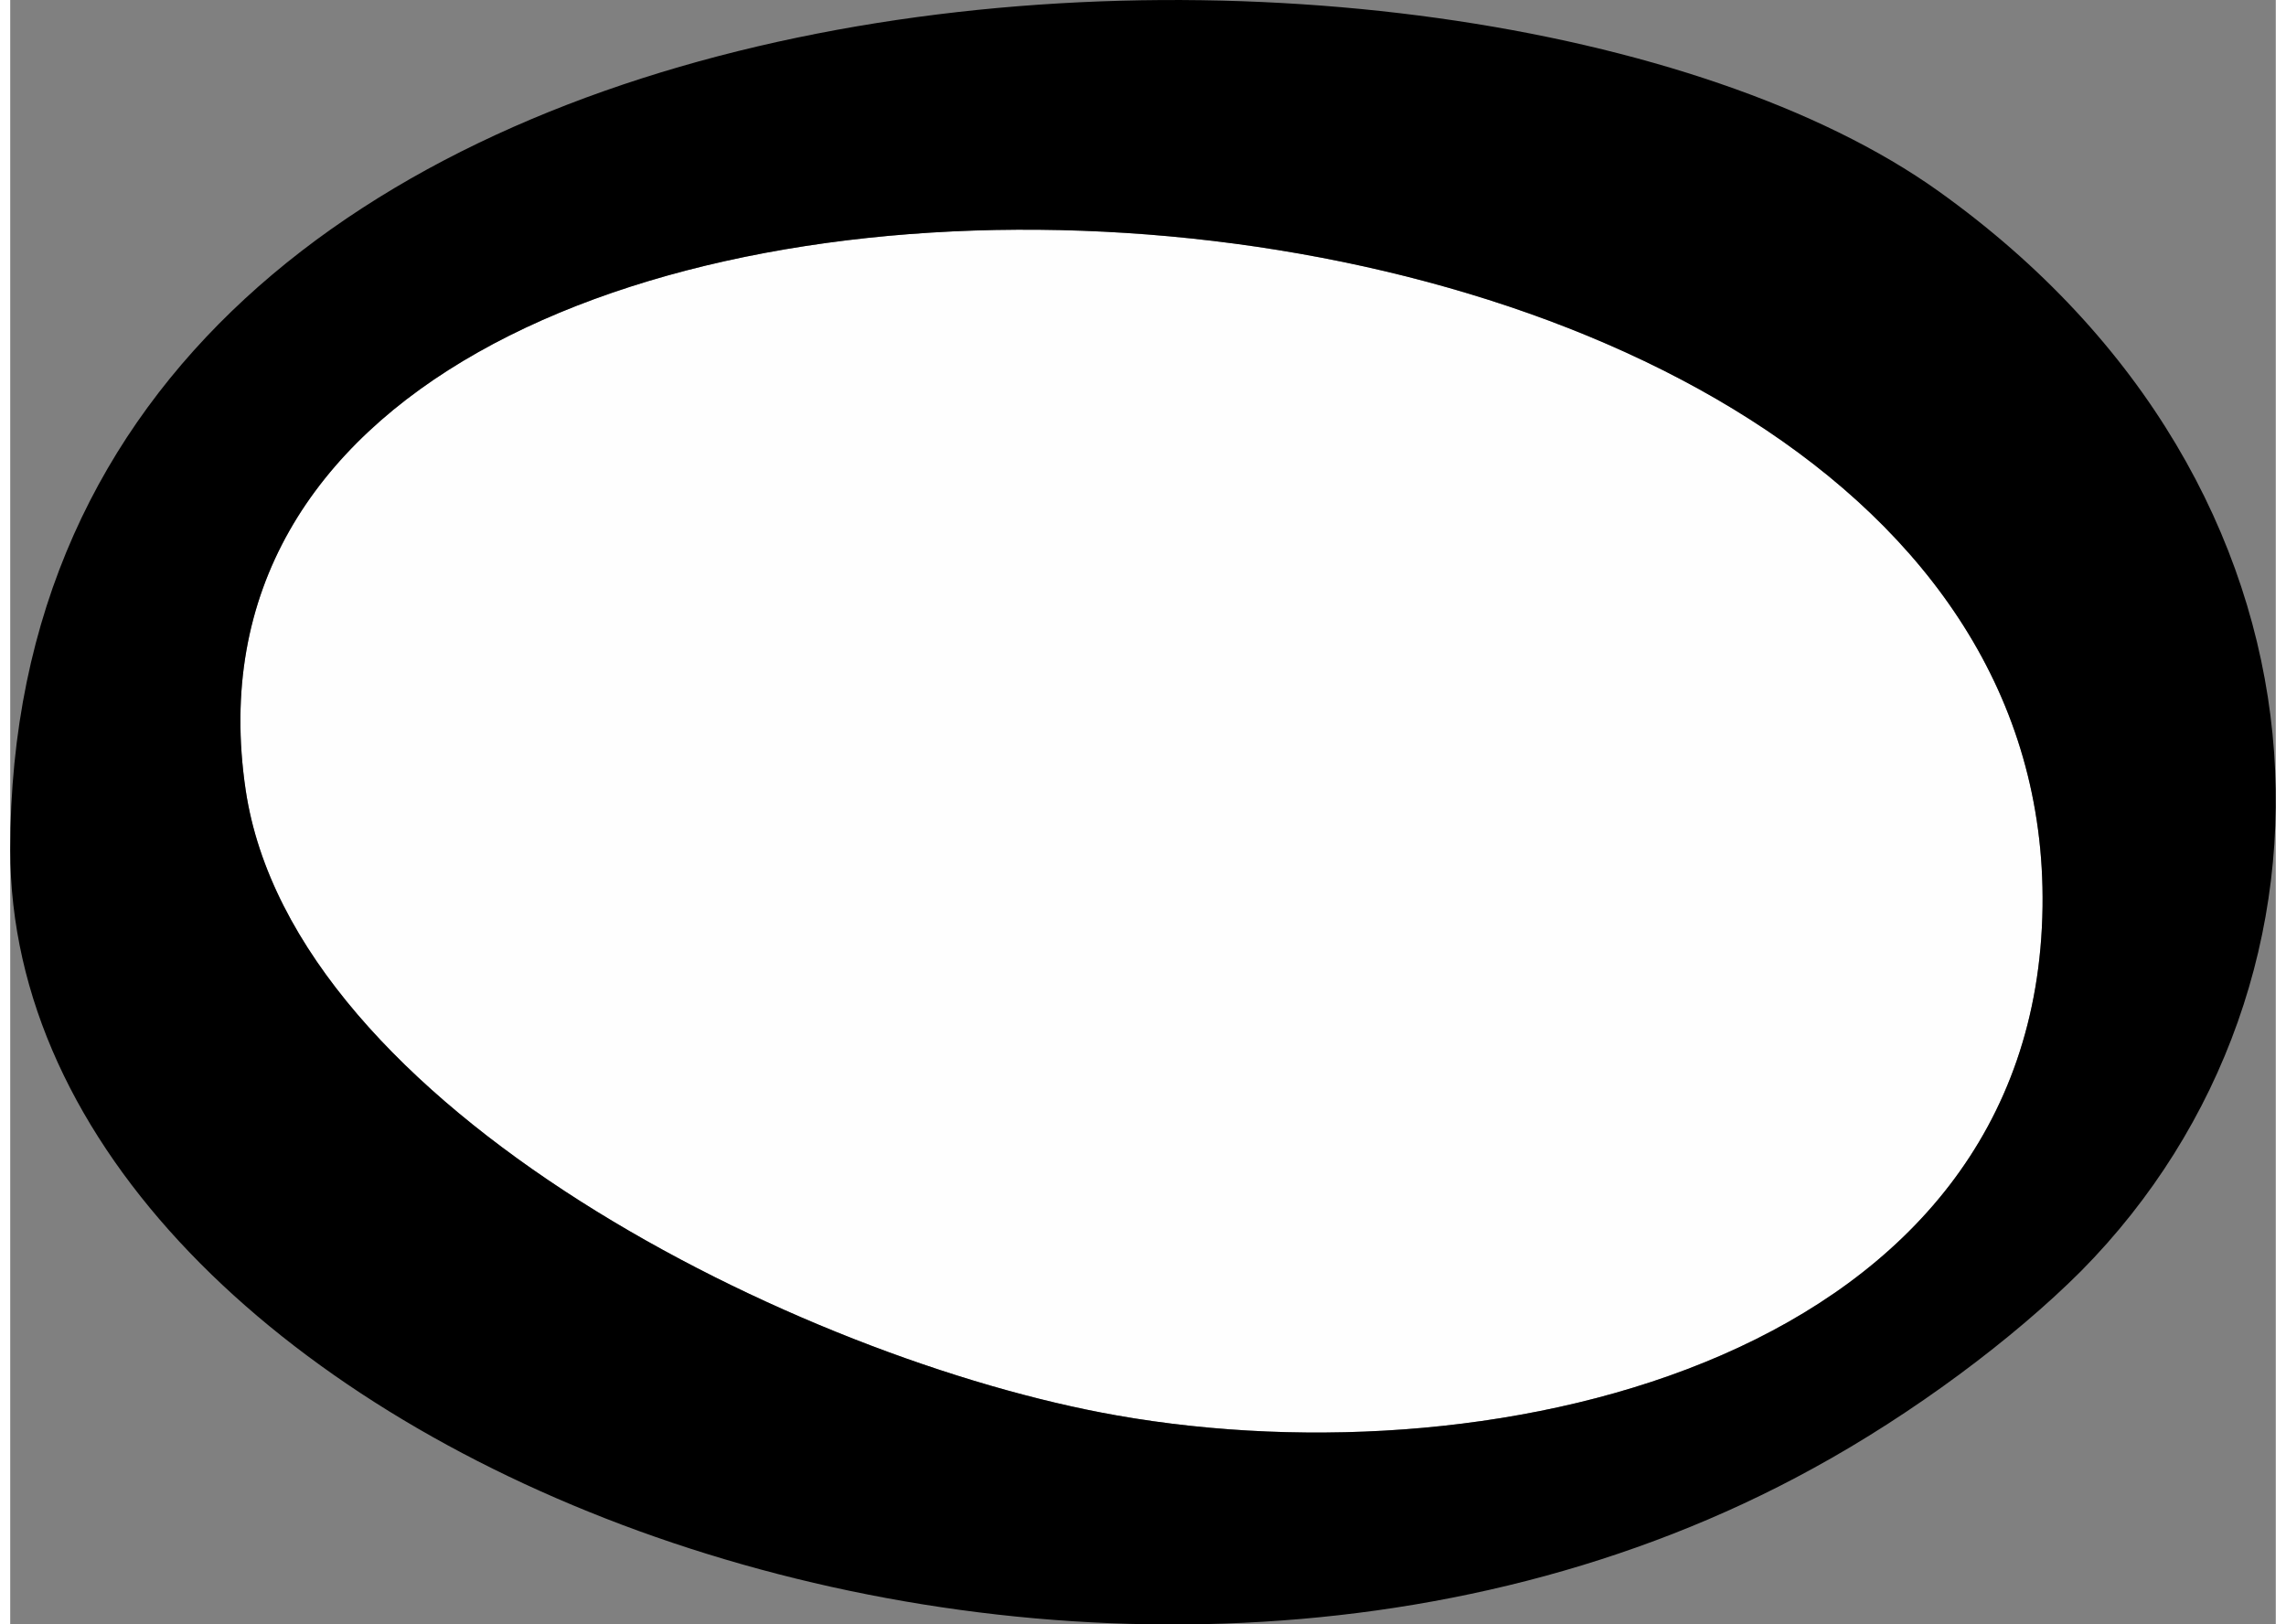
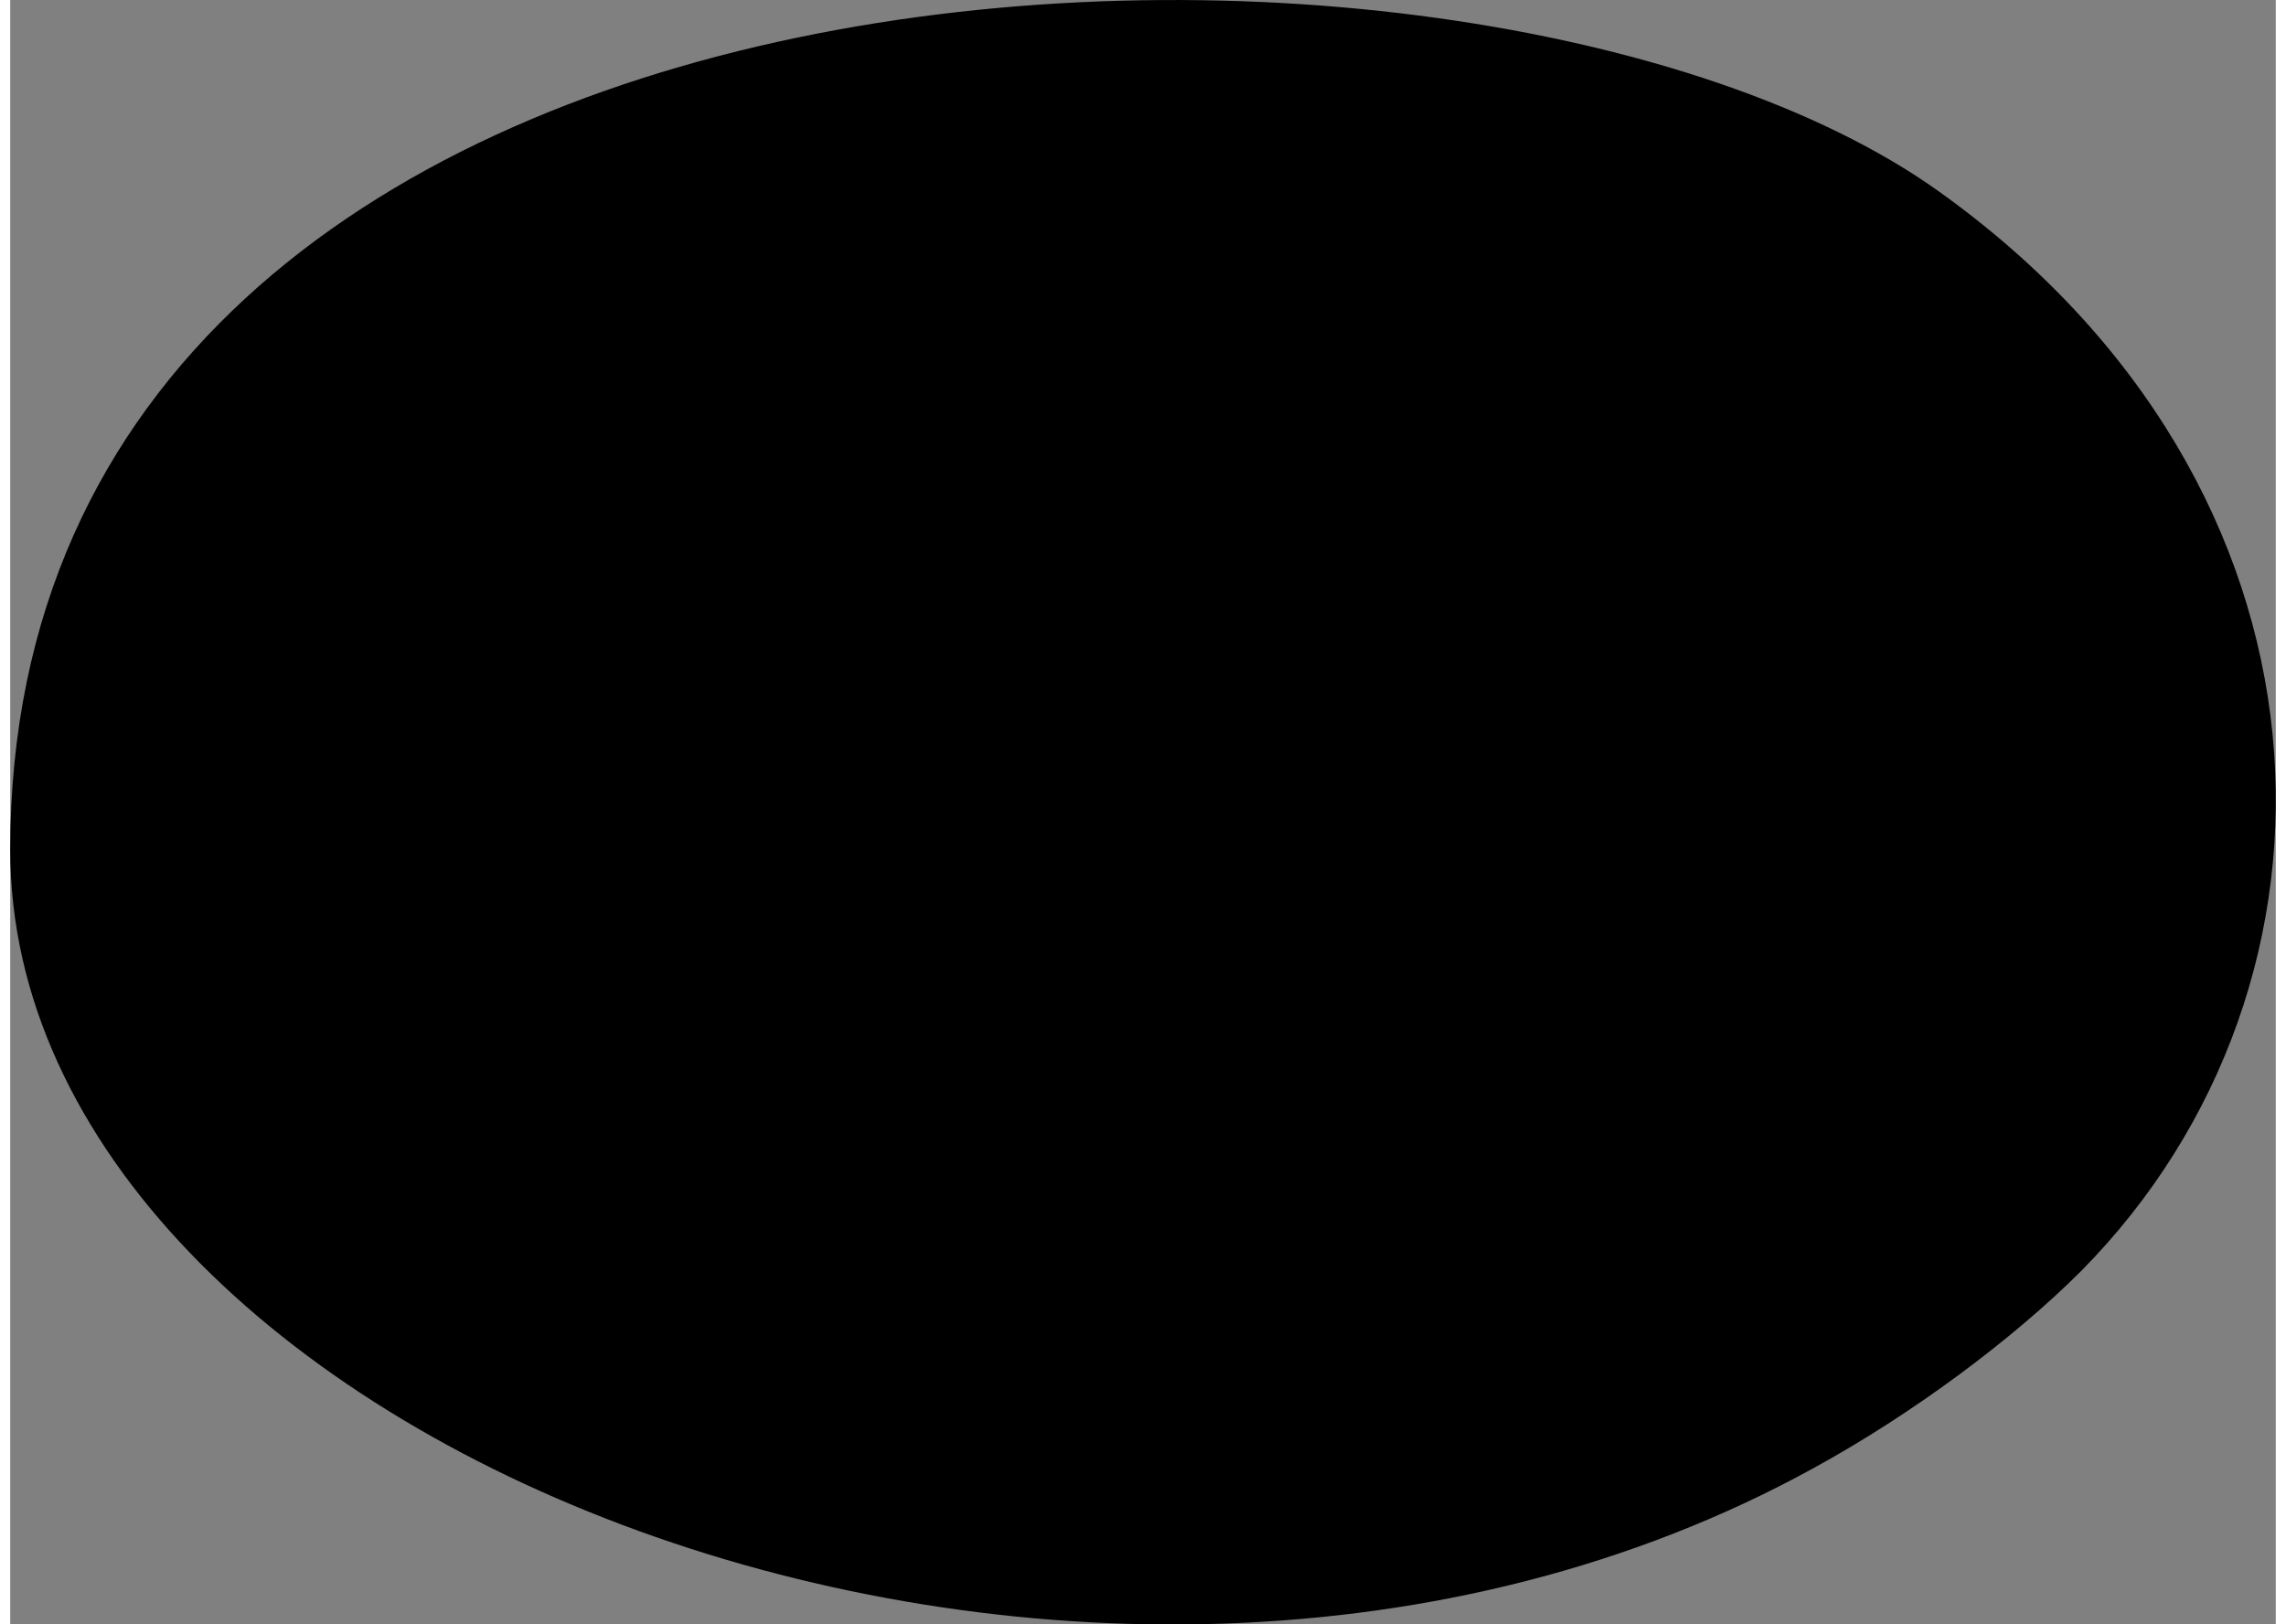
<svg xmlns="http://www.w3.org/2000/svg" xml:space="preserve" width="38px" height="27px" style="shape-rendering:geometricPrecision; text-rendering:geometricPrecision; image-rendering:optimizeQuality; fill-rule:evenodd; clip-rule:evenodd" viewBox="0 0 5.119 3.67">
  <rect x="0" y="0" width="5.119" height="3.67" fill="#808080" stroke="none" />
  <defs>
    <style type="text/css">  .fil1 {fill:black} .fil0 {fill:#FEFEFE}  </style>
  </defs>
  <g id="Слой_x0020_1">
    <g id="_3107591960384">
-       <path class="fil0" d="M0.532 1.785c0.107,0.719 1.253,1.287 1.968,1.413 0.872,0.154 2.078,-0.135 2.092,-1.149 0.026,-1.911 -4.328,-2.069 -4.06,-0.264z" />
-       <path class="fil1" d="M0.532 1.785c-0.268,-1.805 4.086,-1.647 4.06,0.264 -0.014,1.014 -1.22,1.303 -2.092,1.149 -0.715,-0.126 -1.861,-0.694 -1.968,-1.413zm-0.532 0.135c0,1.339 2.431,2.3 4.073,1.398 0.227,-0.124 0.454,-0.294 0.606,-0.446 0.646,-0.653 0.615,-1.771 -0.322,-2.44 -1.069,-0.763 -4.357,-0.658 -4.357,1.488z" />
+       <path class="fil1" d="M0.532 1.785zm-0.532 0.135c0,1.339 2.431,2.3 4.073,1.398 0.227,-0.124 0.454,-0.294 0.606,-0.446 0.646,-0.653 0.615,-1.771 -0.322,-2.44 -1.069,-0.763 -4.357,-0.658 -4.357,1.488z" />
    </g>
  </g>
</svg>